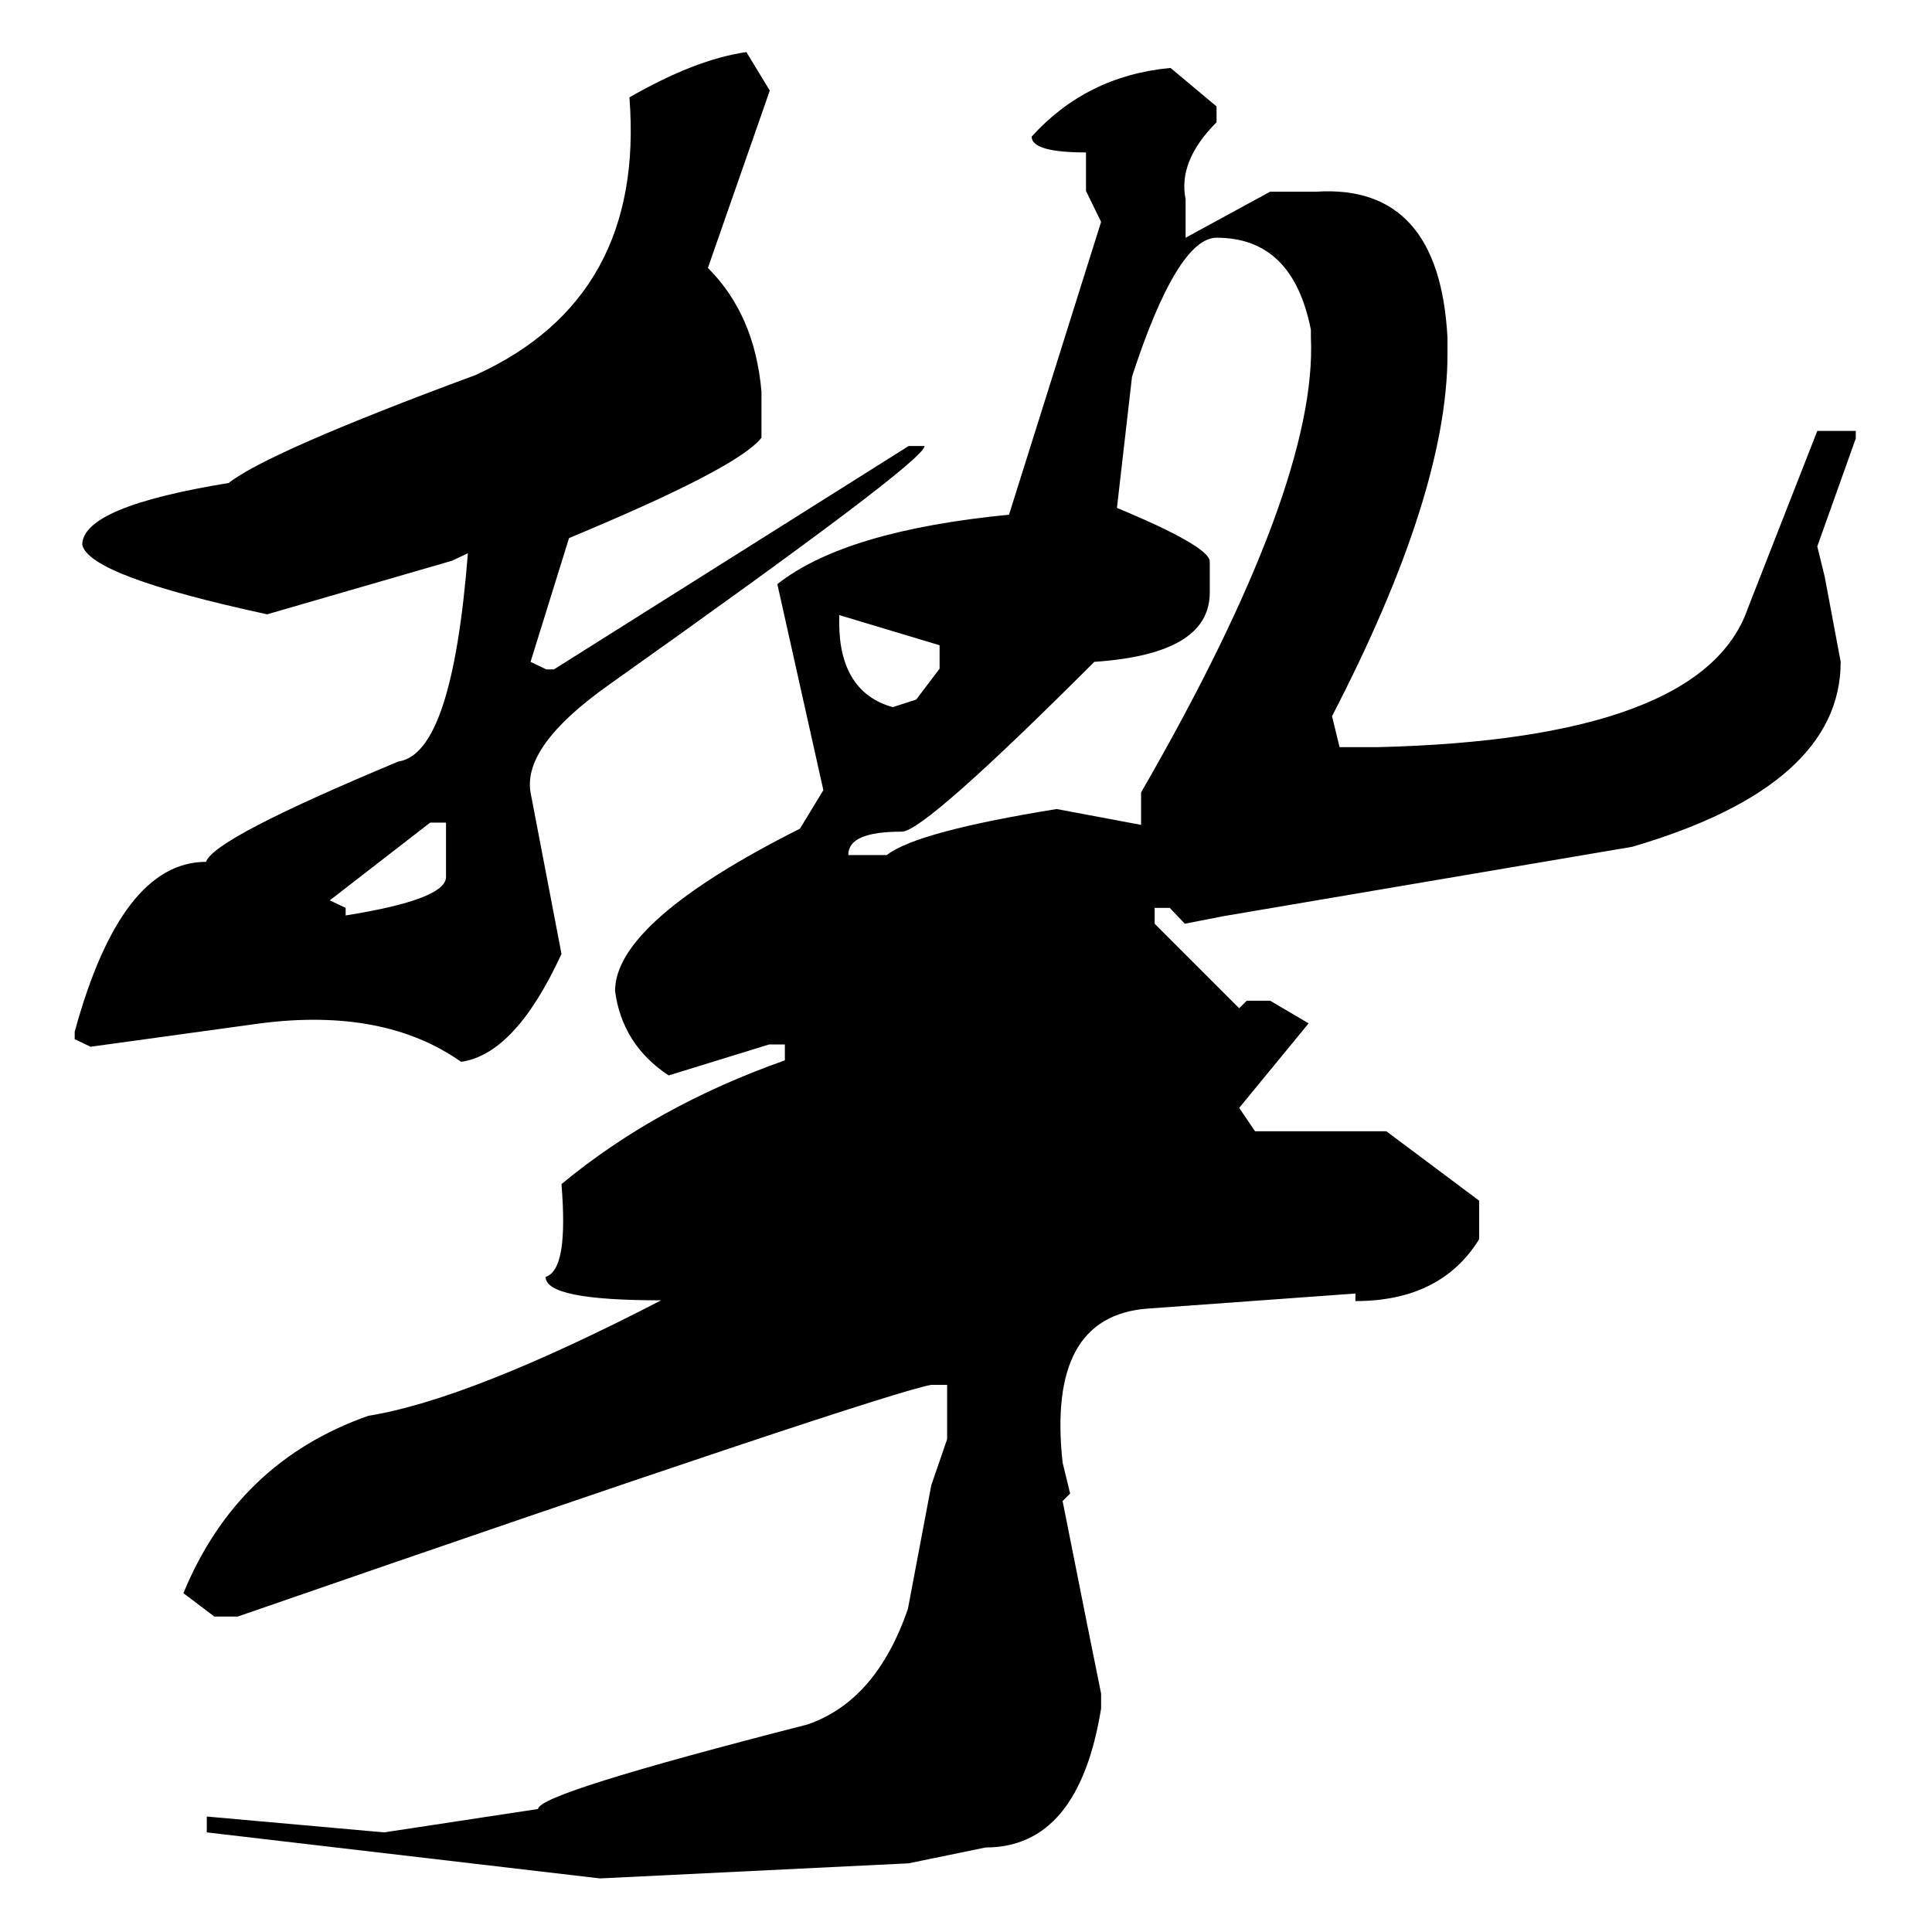
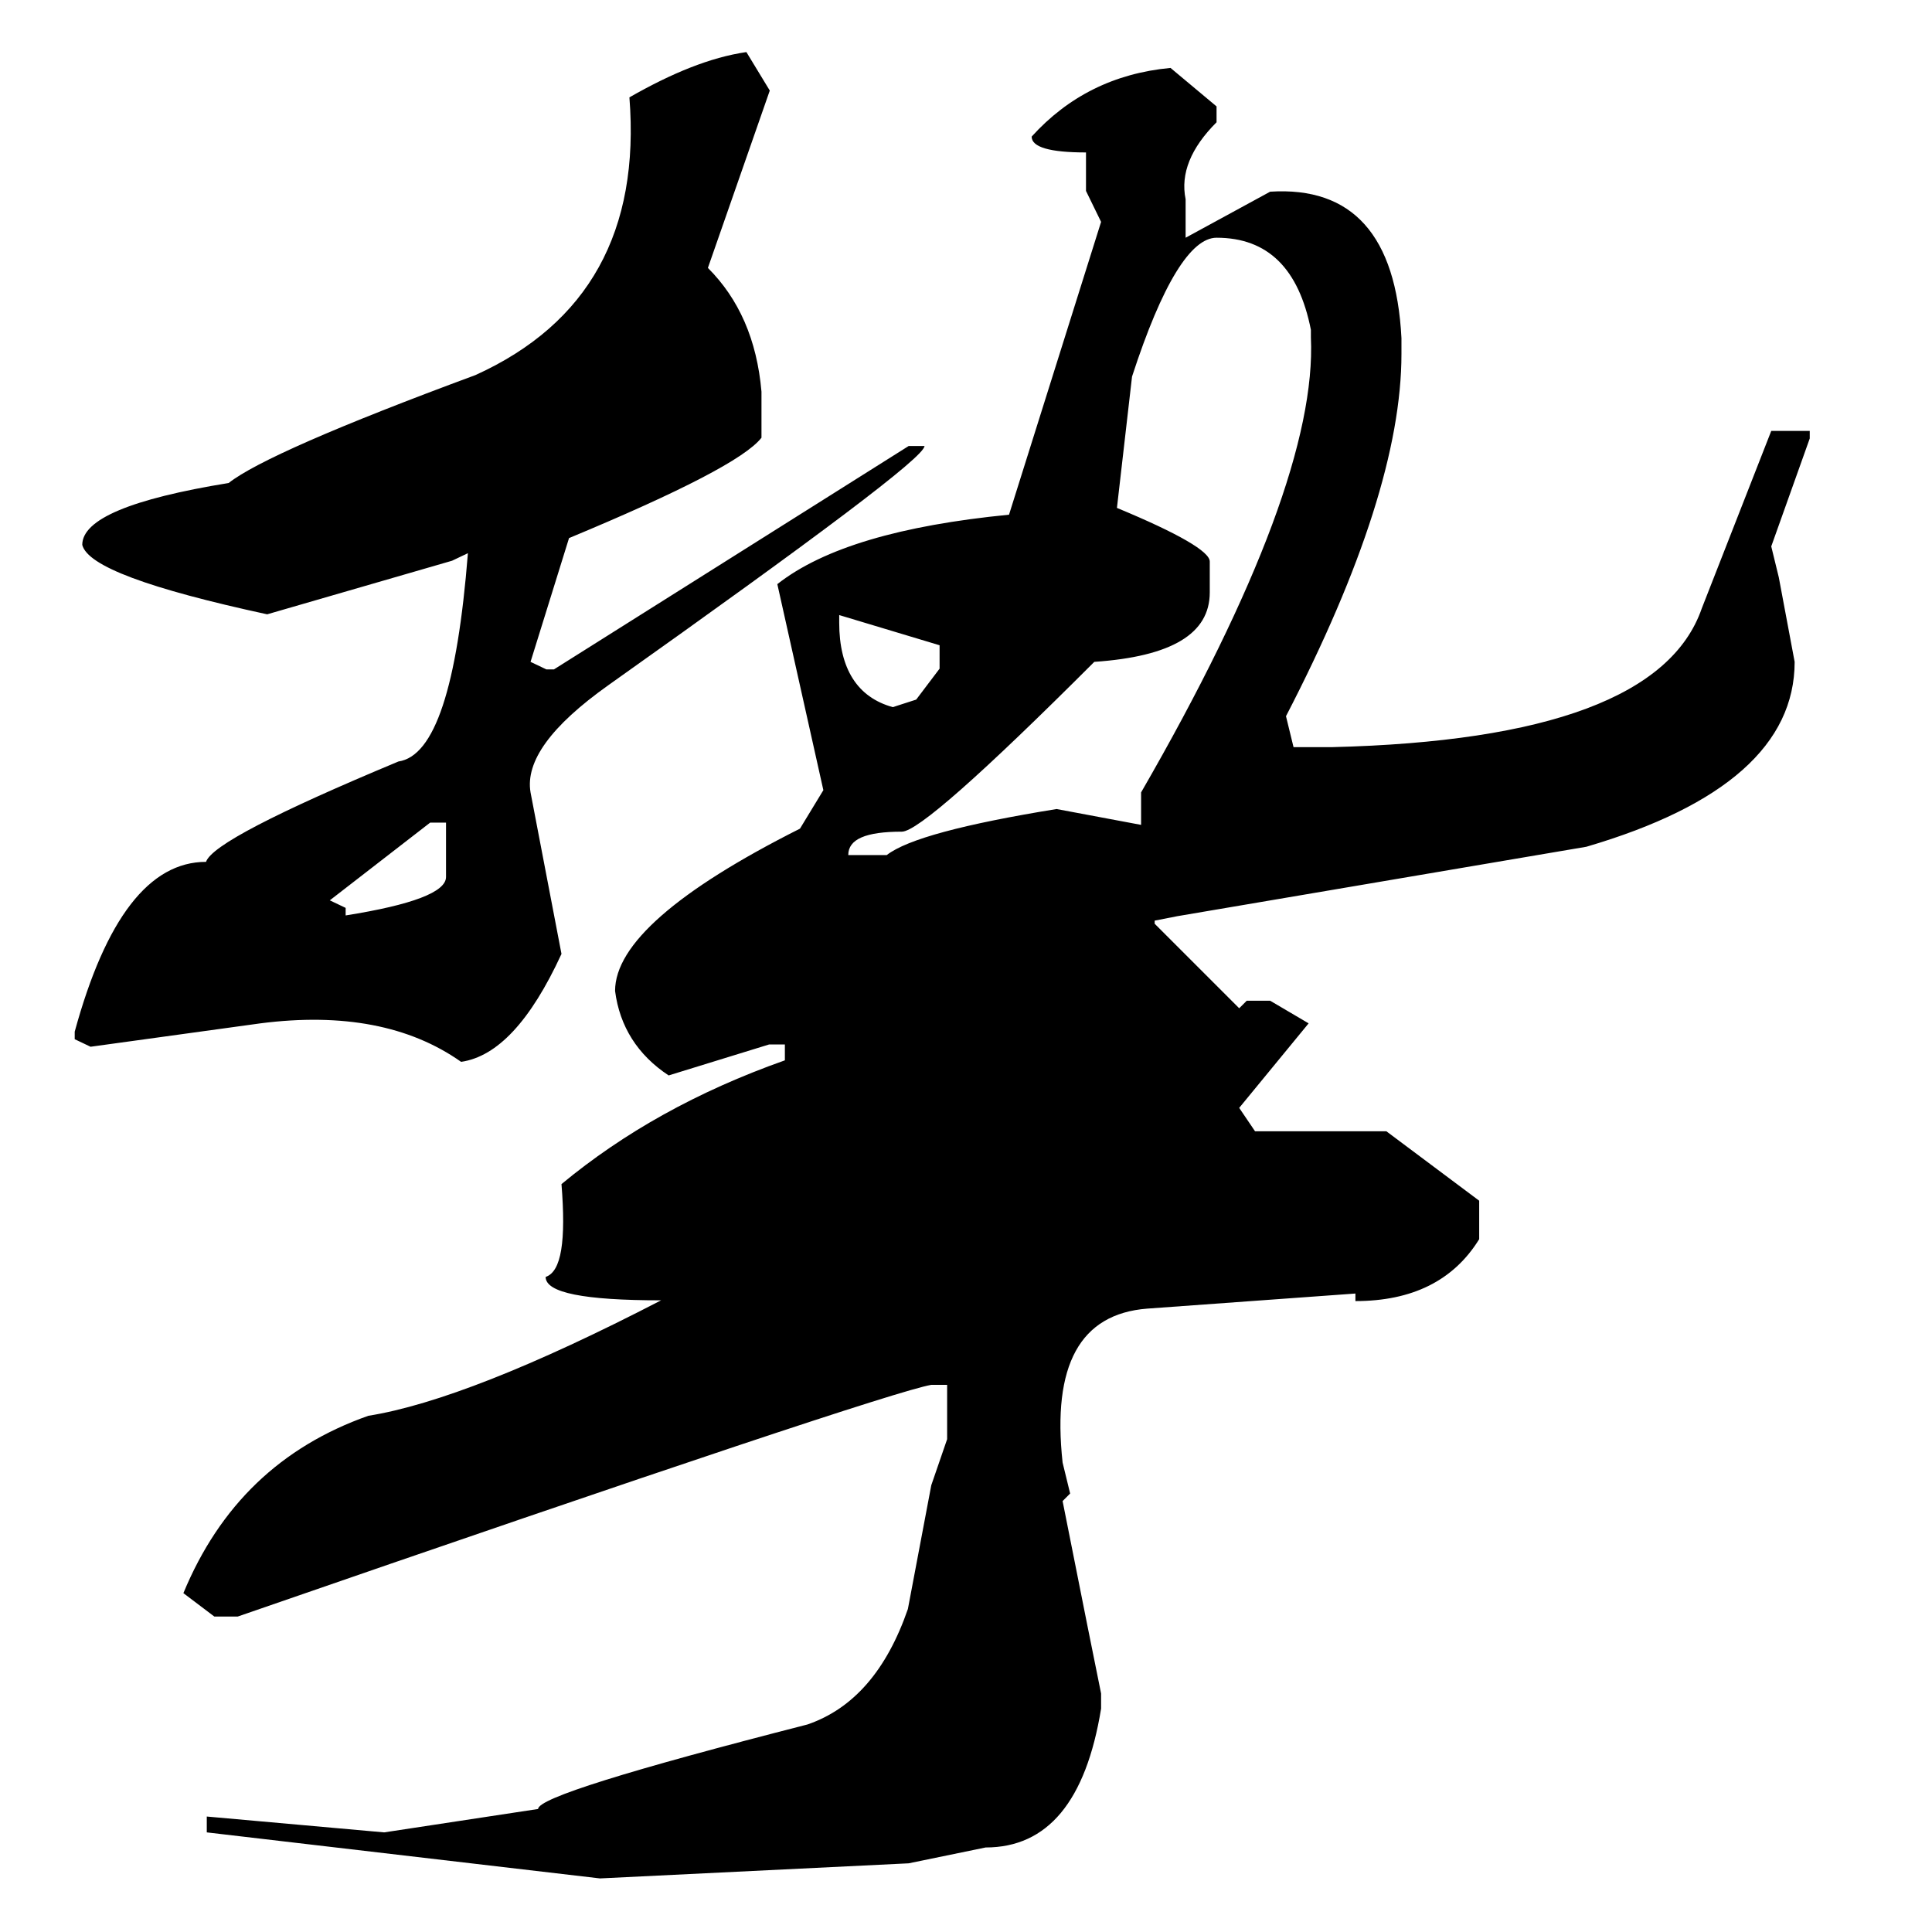
<svg xmlns="http://www.w3.org/2000/svg" version="1.1" x="0px" y="0px" viewBox="0 0 256 256" enable-background="new 0 0 256 256" xml:space="preserve">
  <g>
    <g>
-       <path fill="#000000" d="M98.9,6.9l3.1,5.1l-8.2,23.5c4.1,4.1,6.5,9.5,7.1,16.4V58c-2.1,2.7-10.6,7.1-25.5,13.3l-5.1,16.4l2.1,1h1l47-29.6h2.1c0,1.4-14,11.9-41.9,31.7C73,96.2,69.6,100.9,70.3,105l4.1,21.4c-4.1,8.9-8.5,13.6-13.3,14.3c-6.8-4.8-15.7-6.5-26.6-5.1l-22.5,3.1l-2.1-1v-1c4.1-15,9.9-22.5,17.4-22.5c0.7-2.1,9.2-6.5,25.5-13.3c4.8-0.7,7.8-9.9,9.2-27.6l-2.1,1l-24.5,7.1c-15.7-3.4-23.8-6.4-24.5-9.2c0-3.4,6.5-6.1,19.4-8.2c3.4-2.7,14.3-7.5,32.7-14.3c15-6.8,21.8-19.1,20.4-36.8C89,9.7,94.1,7.6,98.9,6.9z M155.1,9l6.1,5.1v2.1c-3.4,3.4-4.8,6.8-4.1,10.2v5.1l11.2-6.1h6.1c10.9-0.7,16.7,5.8,17.4,19.4v2.1c0,12.3-5.1,28.3-15.3,48l1,4.1h5.1c28.6-0.7,45-6.8,49-18.4l9.2-23.5h5.1v1l-5.1,14.3l1,4.1l2.1,11.2c0,10.9-9.2,19.1-27.6,24.5l-54.2,9.2l-5.1,1l-2-2.1H153v2.1l11.2,11.2l1-1h3.1l5.1,3l-9.2,11.2l2.1,3.1h16.4h1l12.3,9.2v5.1c-3.4,5.5-8.9,8.2-16.4,8.2v-1l-27.6,2c-8.9,0.7-12.6,7.5-11.2,20.4l1,4.1l-1,1c2.7,13.6,4.4,22.1,5.1,25.5v2c-2,12.3-7.1,18.4-15.3,18.4l-10.2,2.1l-40.9,2l-52.1-6.1v-2.1l23.5,2.1l20.4-3.1c0-1.4,11.9-5.1,35.7-11.2c6.1-2.1,10.5-7.2,13.3-15.3l3.1-16.4l2.1-6.1v-7.2h-2.1c-4.1,0.7-34.7,10.9-91.9,30.7h-3.1l-4.1-3.1c4.8-11.6,12.9-19.4,24.5-23.5c8.8-1.4,21.8-6.5,38.8-15.3c-10.2,0-15.3-1-15.3-3.1c2.1-0.7,2.7-4.8,2.1-12.3c8.2-6.8,18-12.3,29.6-16.4v-2.1h-2.1l-13.3,4.1c-4.1-2.7-6.5-6.5-7.1-11.2c0-6.1,8.2-13.3,24.5-21.5l3.1-5.1L103,77.4c6.1-4.8,16.4-7.8,30.7-9.2l12.2-38.8l-2-4.1v-5.1c-4.8,0-7.2-0.7-7.2-2.1C141.5,12.8,147.6,9.7,155.1,9z M43.7,119.3l2.1,1v1c8.8-1.4,13.3-3.1,13.3-5.1v-7.2H57L43.7,119.3z M111.2,81.5v1c0,6.1,2.4,9.9,7.1,11.2l3.1-1l3.1-4.1v-3.1L111.2,81.5z M161.2,31.5c-3.4,0-7.2,6.1-11.2,18.4l-2,17.4c8.2,3.4,12.3,5.8,12.3,7.1v4.1c0,5.5-5.1,8.5-15.3,9.2c-15,15-23.5,22.5-25.5,22.5c-4.8,0-7.1,1-7.1,3.1h5.1c2.7-2.1,10.2-4.1,22.5-6.1l11.2,2.1V105c15.7-27.2,23.1-47.3,22.5-60.3v-1C172.1,35.6,168,31.5,161.2,31.5z" />
+       <path fill="#000000" d="M98.9,6.9l3.1,5.1l-8.2,23.5c4.1,4.1,6.5,9.5,7.1,16.4V58c-2.1,2.7-10.6,7.1-25.5,13.3l-5.1,16.4l2.1,1h1l47-29.6h2.1c0,1.4-14,11.9-41.9,31.7C73,96.2,69.6,100.9,70.3,105l4.1,21.4c-4.1,8.9-8.5,13.6-13.3,14.3c-6.8-4.8-15.7-6.5-26.6-5.1l-22.5,3.1l-2.1-1v-1c4.1-15,9.9-22.5,17.4-22.5c0.7-2.1,9.2-6.5,25.5-13.3c4.8-0.7,7.8-9.9,9.2-27.6l-2.1,1l-24.5,7.1c-15.7-3.4-23.8-6.4-24.5-9.2c0-3.4,6.5-6.1,19.4-8.2c3.4-2.7,14.3-7.5,32.7-14.3c15-6.8,21.8-19.1,20.4-36.8C89,9.7,94.1,7.6,98.9,6.9z M155.1,9l6.1,5.1v2.1c-3.4,3.4-4.8,6.8-4.1,10.2v5.1l11.2-6.1c10.9-0.7,16.7,5.8,17.4,19.4v2.1c0,12.3-5.1,28.3-15.3,48l1,4.1h5.1c28.6-0.7,45-6.8,49-18.4l9.2-23.5h5.1v1l-5.1,14.3l1,4.1l2.1,11.2c0,10.9-9.2,19.1-27.6,24.5l-54.2,9.2l-5.1,1l-2-2.1H153v2.1l11.2,11.2l1-1h3.1l5.1,3l-9.2,11.2l2.1,3.1h16.4h1l12.3,9.2v5.1c-3.4,5.5-8.9,8.2-16.4,8.2v-1l-27.6,2c-8.9,0.7-12.6,7.5-11.2,20.4l1,4.1l-1,1c2.7,13.6,4.4,22.1,5.1,25.5v2c-2,12.3-7.1,18.4-15.3,18.4l-10.2,2.1l-40.9,2l-52.1-6.1v-2.1l23.5,2.1l20.4-3.1c0-1.4,11.9-5.1,35.7-11.2c6.1-2.1,10.5-7.2,13.3-15.3l3.1-16.4l2.1-6.1v-7.2h-2.1c-4.1,0.7-34.7,10.9-91.9,30.7h-3.1l-4.1-3.1c4.8-11.6,12.9-19.4,24.5-23.5c8.8-1.4,21.8-6.5,38.8-15.3c-10.2,0-15.3-1-15.3-3.1c2.1-0.7,2.7-4.8,2.1-12.3c8.2-6.8,18-12.3,29.6-16.4v-2.1h-2.1l-13.3,4.1c-4.1-2.7-6.5-6.5-7.1-11.2c0-6.1,8.2-13.3,24.5-21.5l3.1-5.1L103,77.4c6.1-4.8,16.4-7.8,30.7-9.2l12.2-38.8l-2-4.1v-5.1c-4.8,0-7.2-0.7-7.2-2.1C141.5,12.8,147.6,9.7,155.1,9z M43.7,119.3l2.1,1v1c8.8-1.4,13.3-3.1,13.3-5.1v-7.2H57L43.7,119.3z M111.2,81.5v1c0,6.1,2.4,9.9,7.1,11.2l3.1-1l3.1-4.1v-3.1L111.2,81.5z M161.2,31.5c-3.4,0-7.2,6.1-11.2,18.4l-2,17.4c8.2,3.4,12.3,5.8,12.3,7.1v4.1c0,5.5-5.1,8.5-15.3,9.2c-15,15-23.5,22.5-25.5,22.5c-4.8,0-7.1,1-7.1,3.1h5.1c2.7-2.1,10.2-4.1,22.5-6.1l11.2,2.1V105c15.7-27.2,23.1-47.3,22.5-60.3v-1C172.1,35.6,168,31.5,161.2,31.5z" />
    </g>
  </g>
</svg>